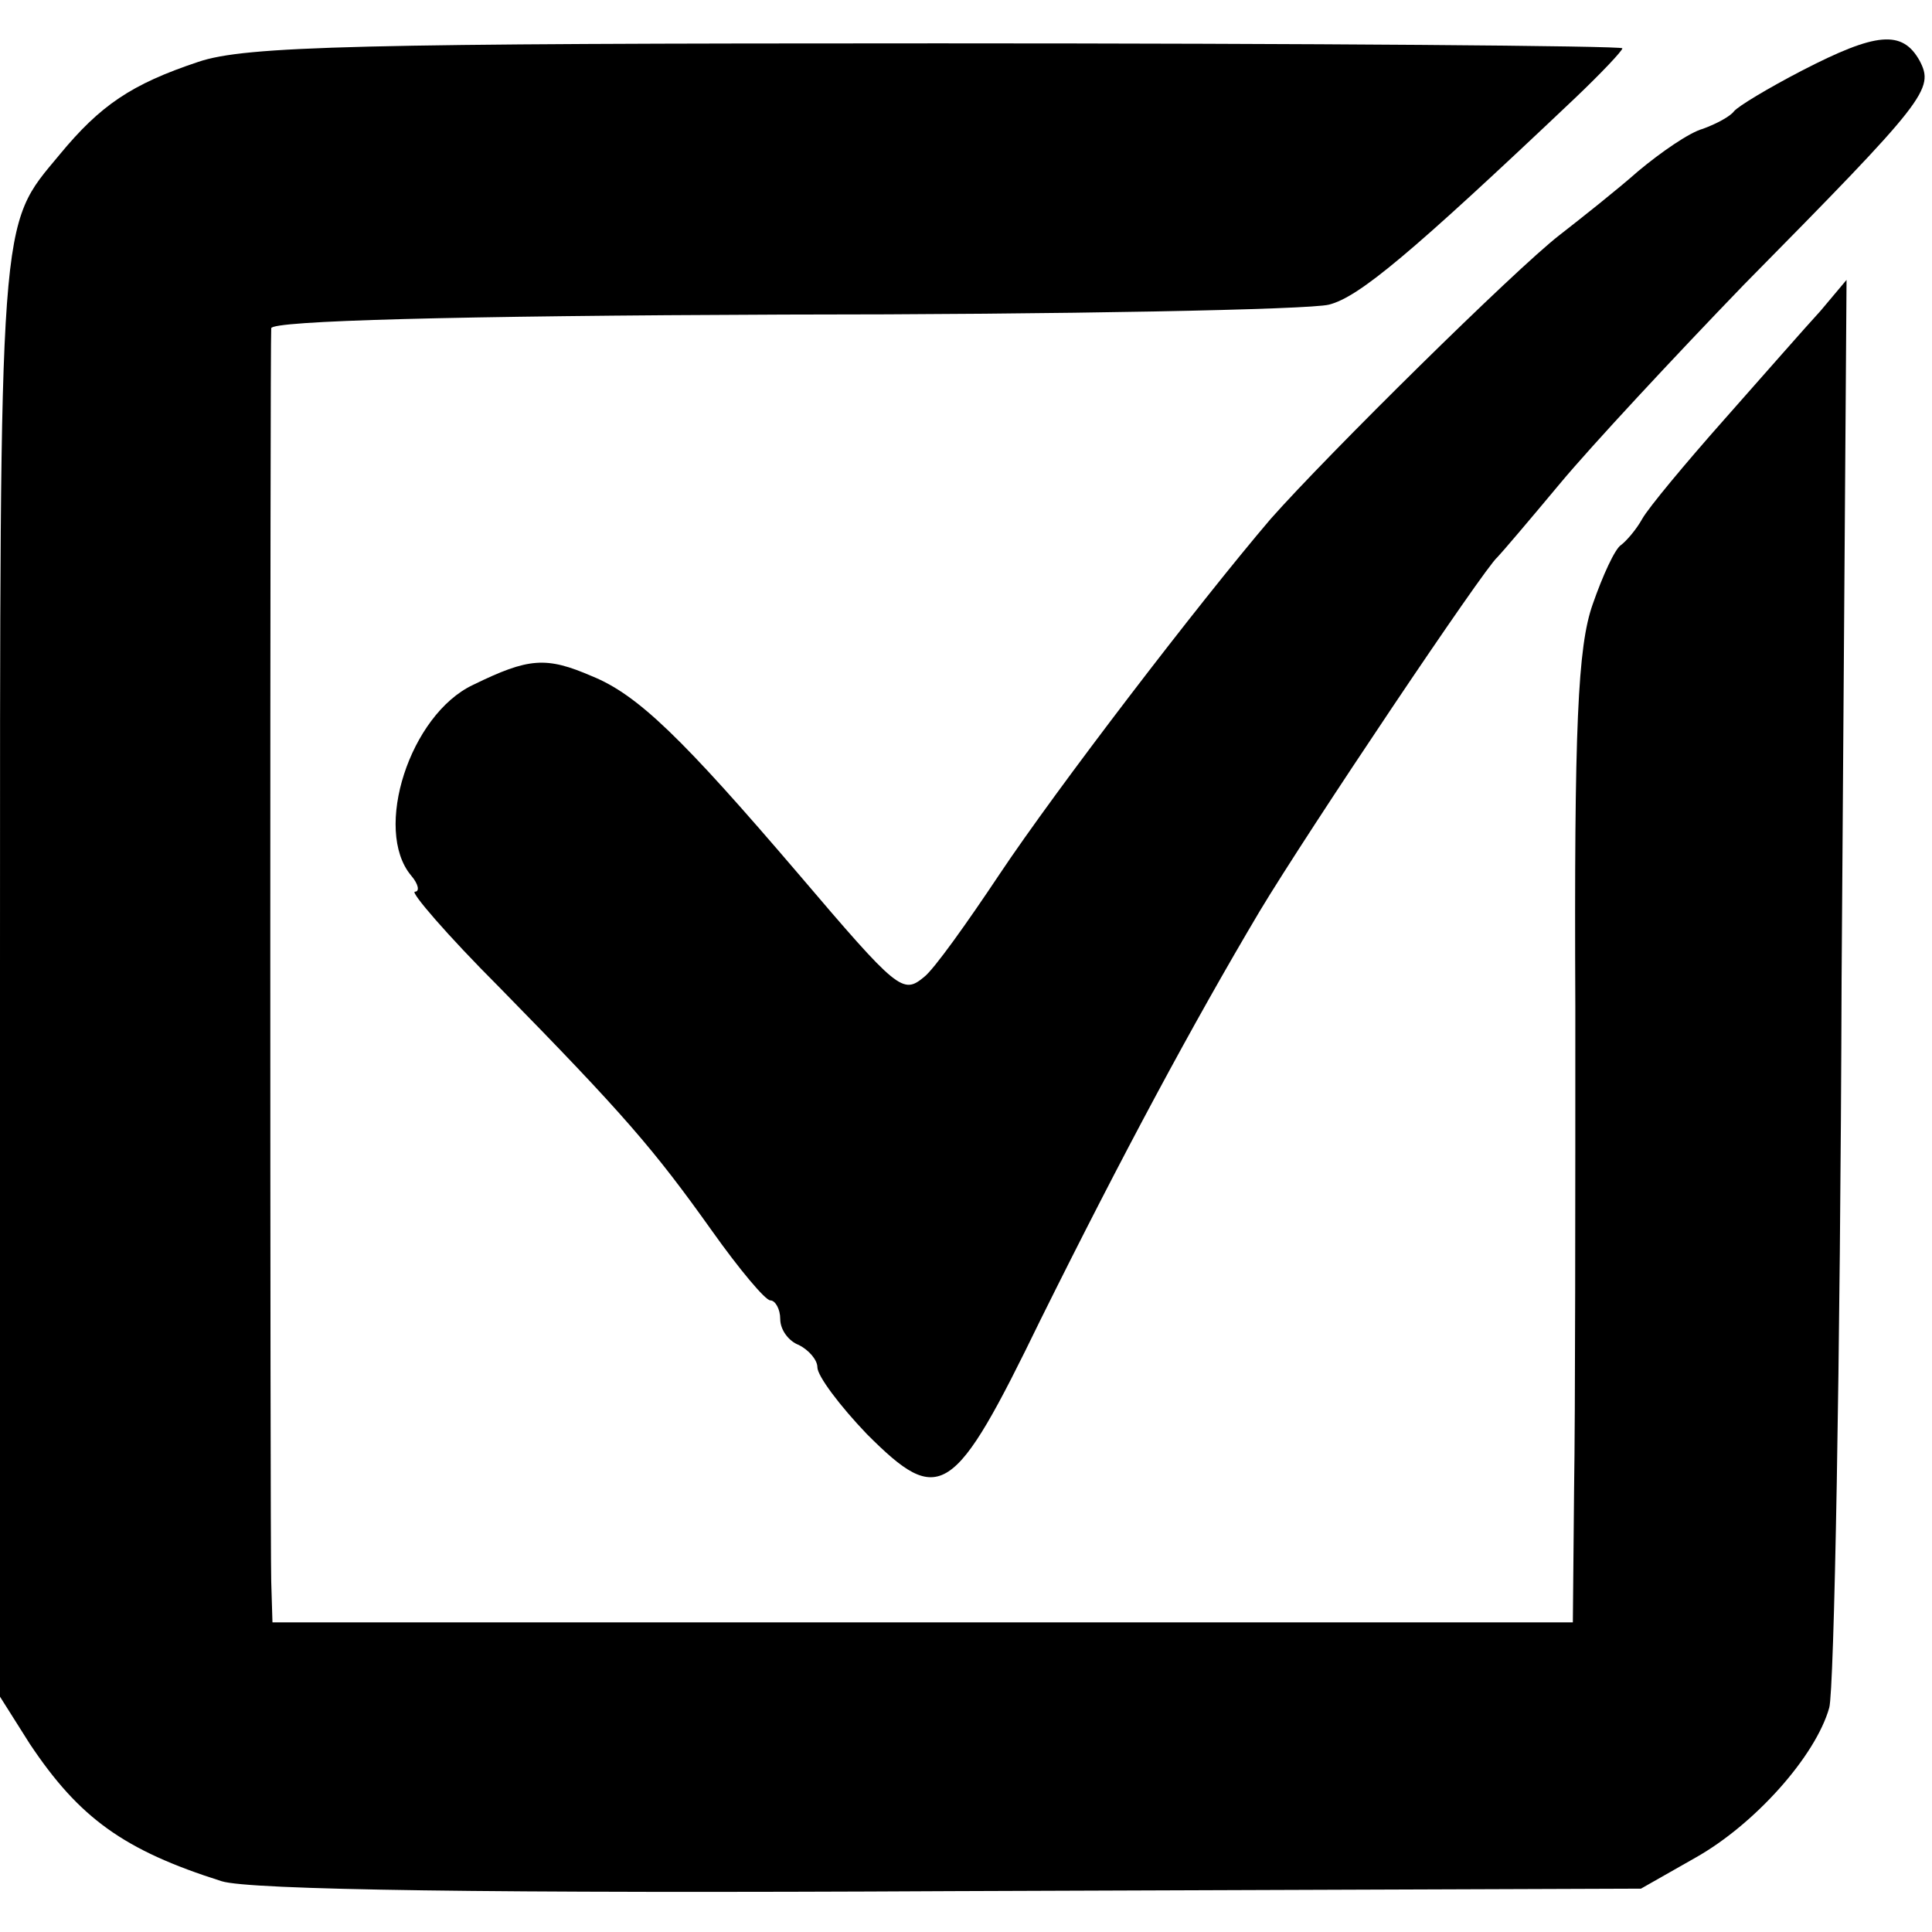
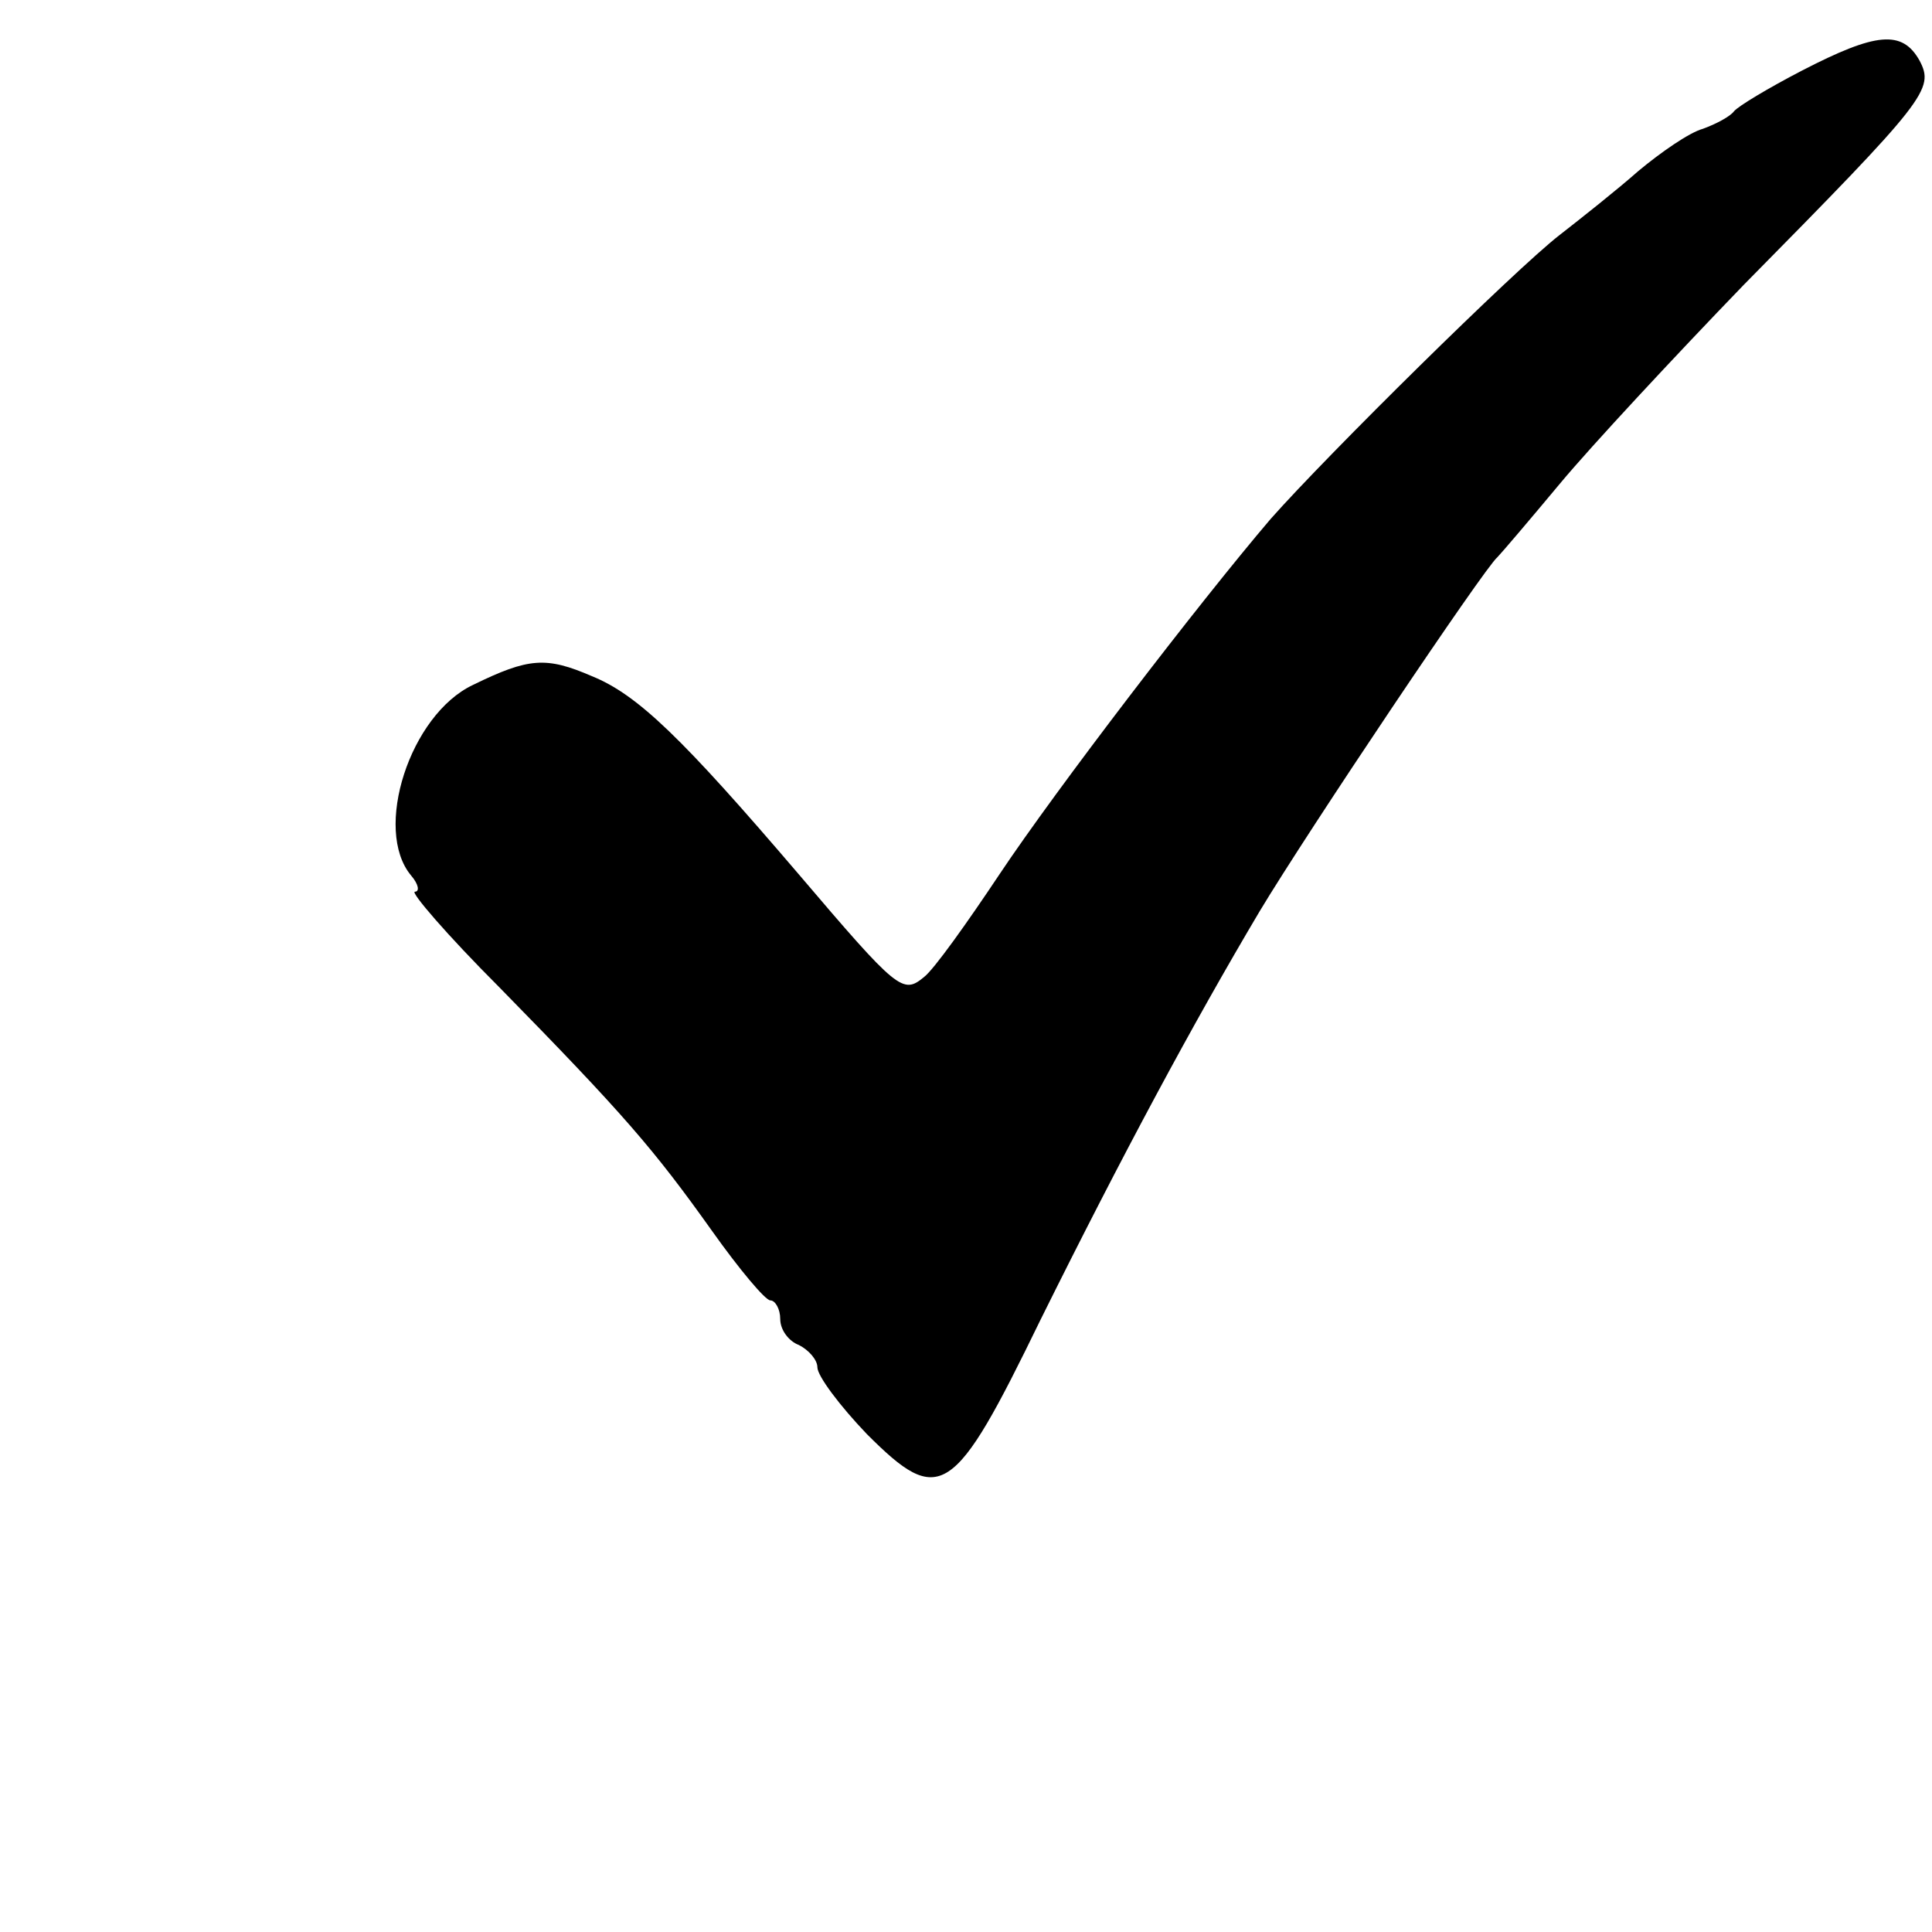
<svg xmlns="http://www.w3.org/2000/svg" version="1.0" width="156pt" height="156pt" viewBox="0 0 156 156" preserveAspectRatio="xMidYMid meet">
  <g transform="translate(0,156) scale(0.1,-0.1)" fill="#000000" stroke="none">
-     <path d="M160 1510 c-54 -18 -79 -35 -112 -75 -49 -59 -48 -41 -48 -660 l0 -585 24 -38 c40 -60 76 -86 155 -111 22 -7 216 -10 590 -8 l556 2 44 25 c48 27 97 82 108 121 4 13 9 278 10 588 l4 565 -21 -25 c-12 -13 -47 -53 -78 -88 -31 -35 -61 -71 -66 -80 -5 -9 -13 -18 -17 -21 -5 -3 -15 -25 -23 -48 -12 -34 -15 -98 -14 -325 0 -155 0 -330 -1 -389 l-1 -108 -525 0 -525 0 -1 33 c-1 39 -1 998 0 1012 1 6 146 10 414 11 226 0 424 4 440 8 24 6 65 40 199 167 21 20 38 38 38 40 0 2 -249 4 -552 4 -467 0 -560 -2 -598 -15z" />
    <path d="M1455 1503 c-27 -14 -52 -29 -55 -33 -3 -4 -14 -10 -25 -14 -11 -3 -34 -19 -52 -34 -17 -15 -46 -38 -64 -52 -36 -28 -187 -177 -233 -229 -58 -68 -173 -218 -219 -287 -26 -39 -53 -77 -61 -83 -17 -14 -21 -11 -101 83 -94 110 -130 145 -167 160 -37 16 -51 15 -96 -7 -51 -24 -81 -117 -50 -154 6 -7 7 -13 3 -13 -4 0 26 -35 68 -77 101 -103 125 -131 172 -197 22 -31 43 -56 47 -56 4 0 8 -7 8 -15 0 -9 7 -18 15 -21 8 -4 15 -12 15 -18 0 -7 18 -31 40 -54 59 -59 70 -52 140 92 67 135 123 239 177 330 39 65 182 278 192 286 3 3 26 30 51 60 25 30 92 102 148 160 148 150 154 158 142 181 -14 25 -35 23 -95 -8z" />
  </g>
</svg>